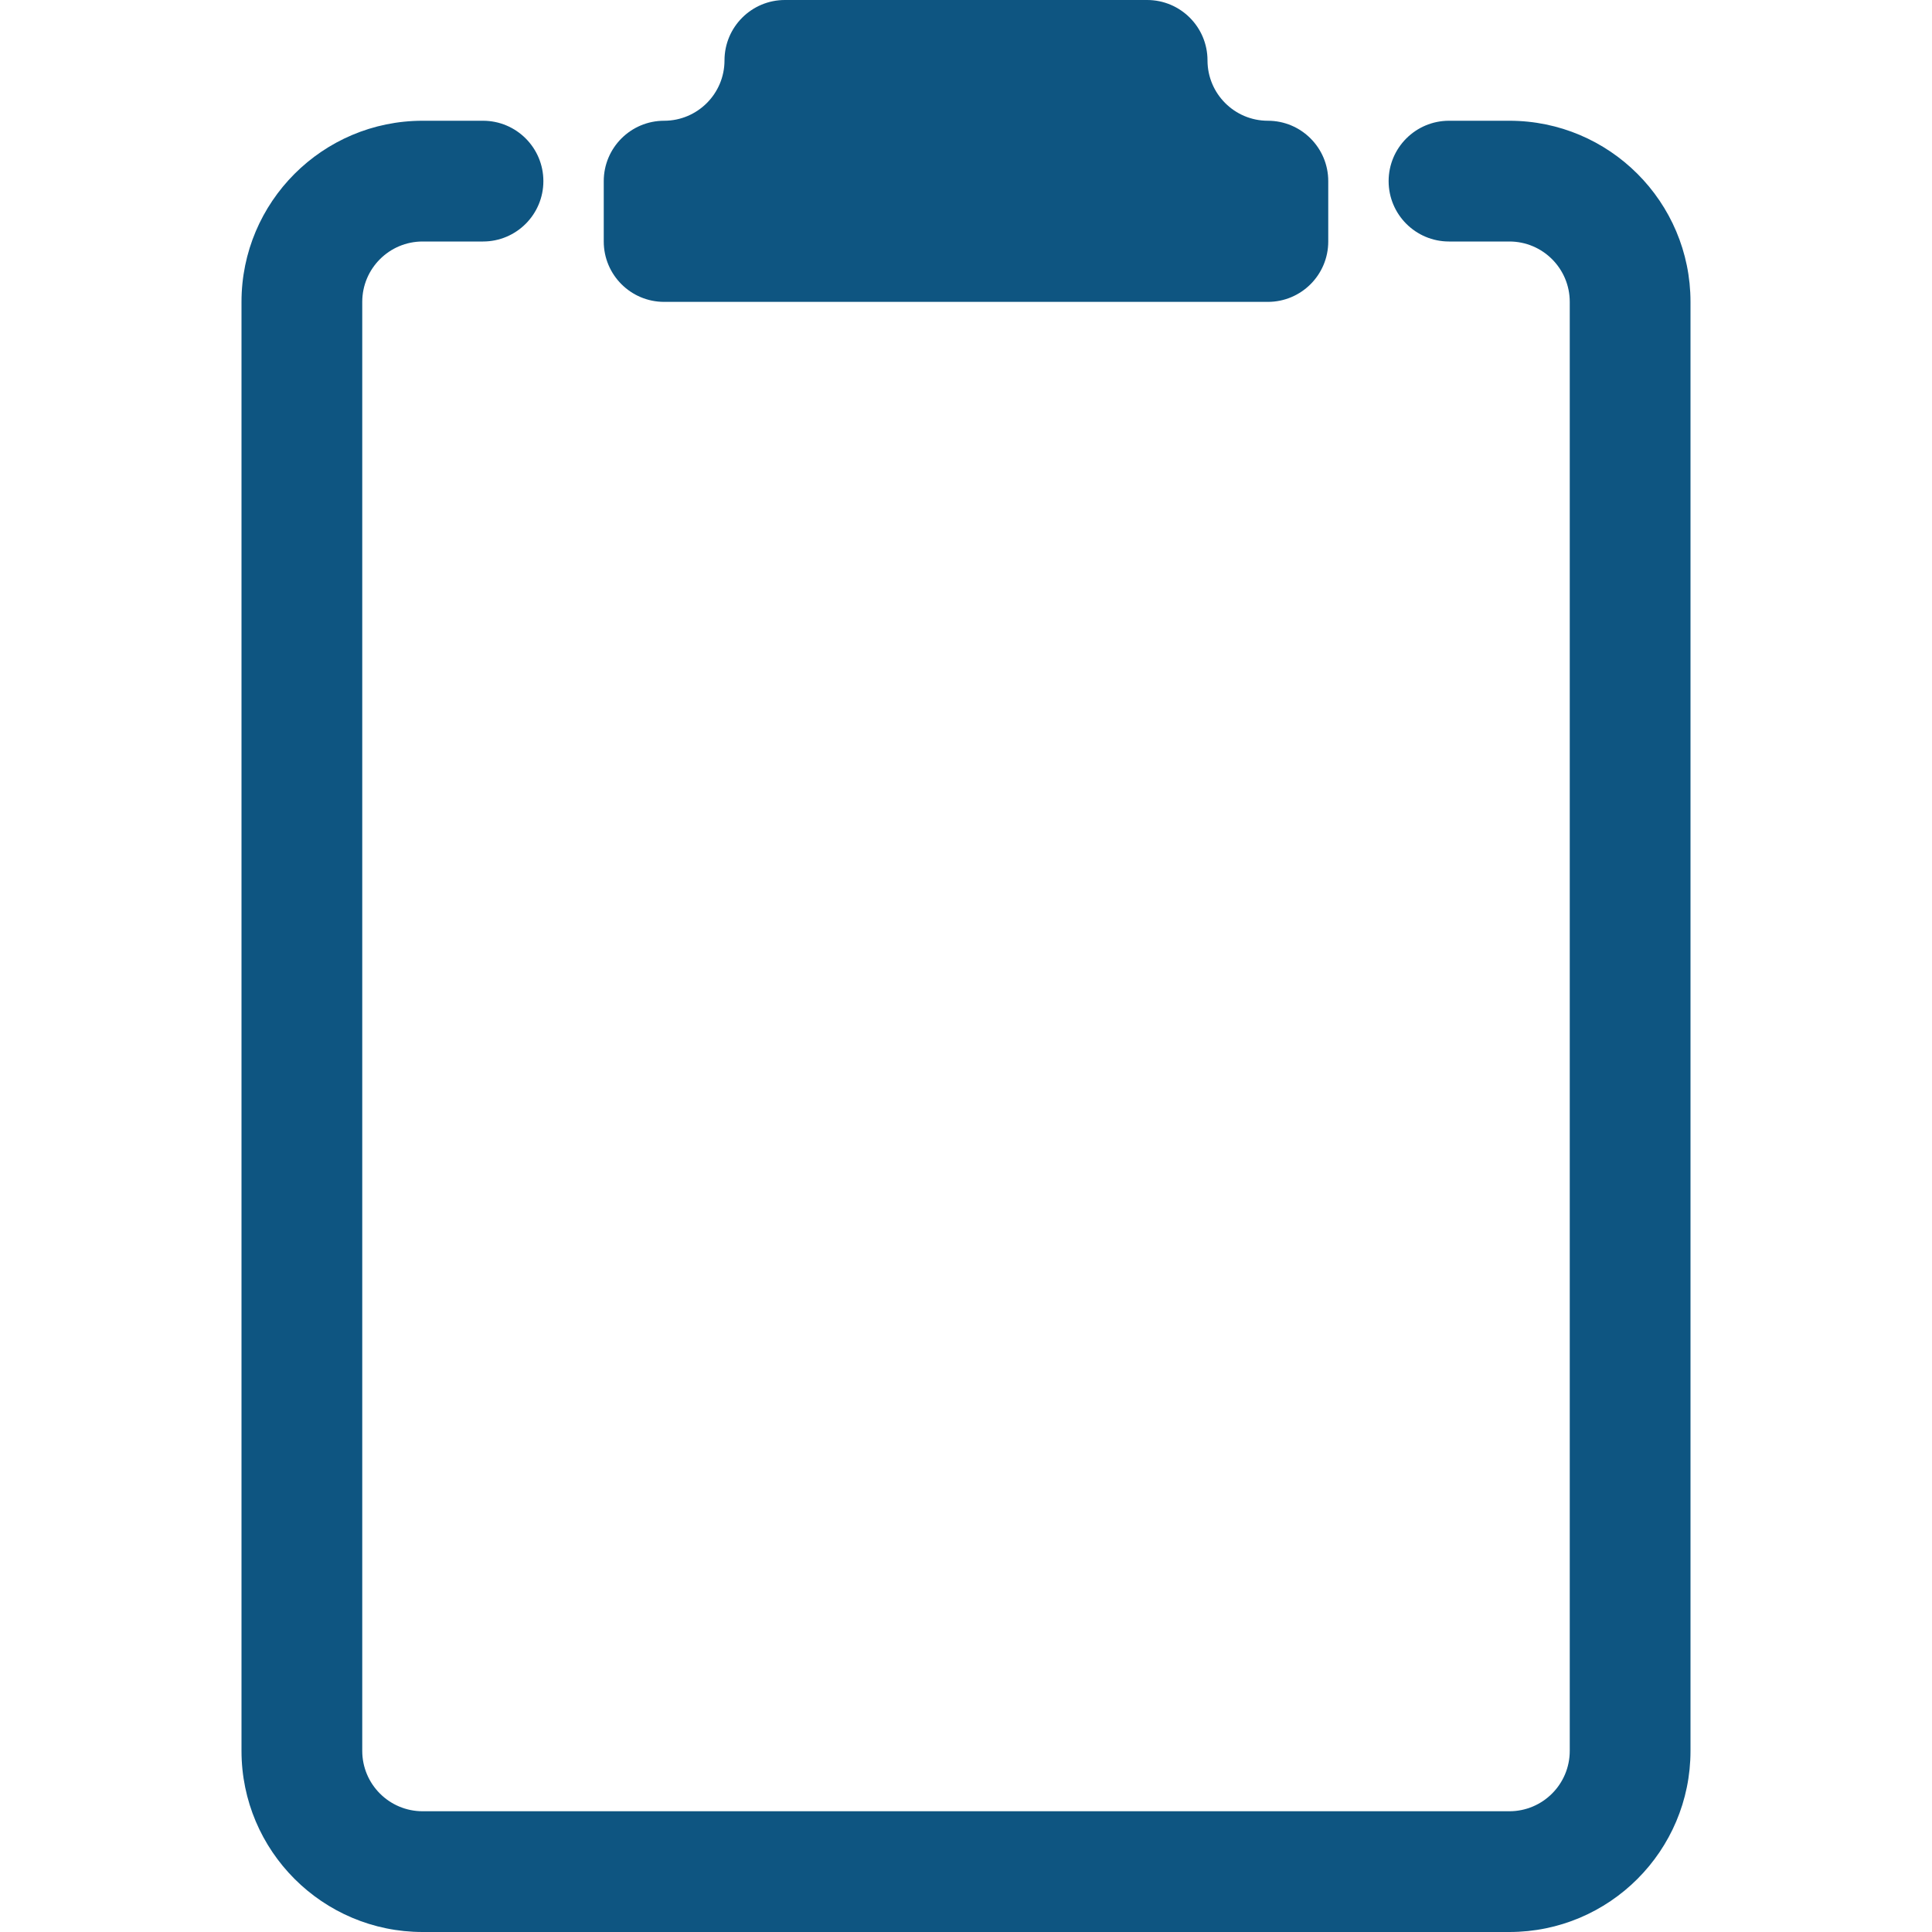
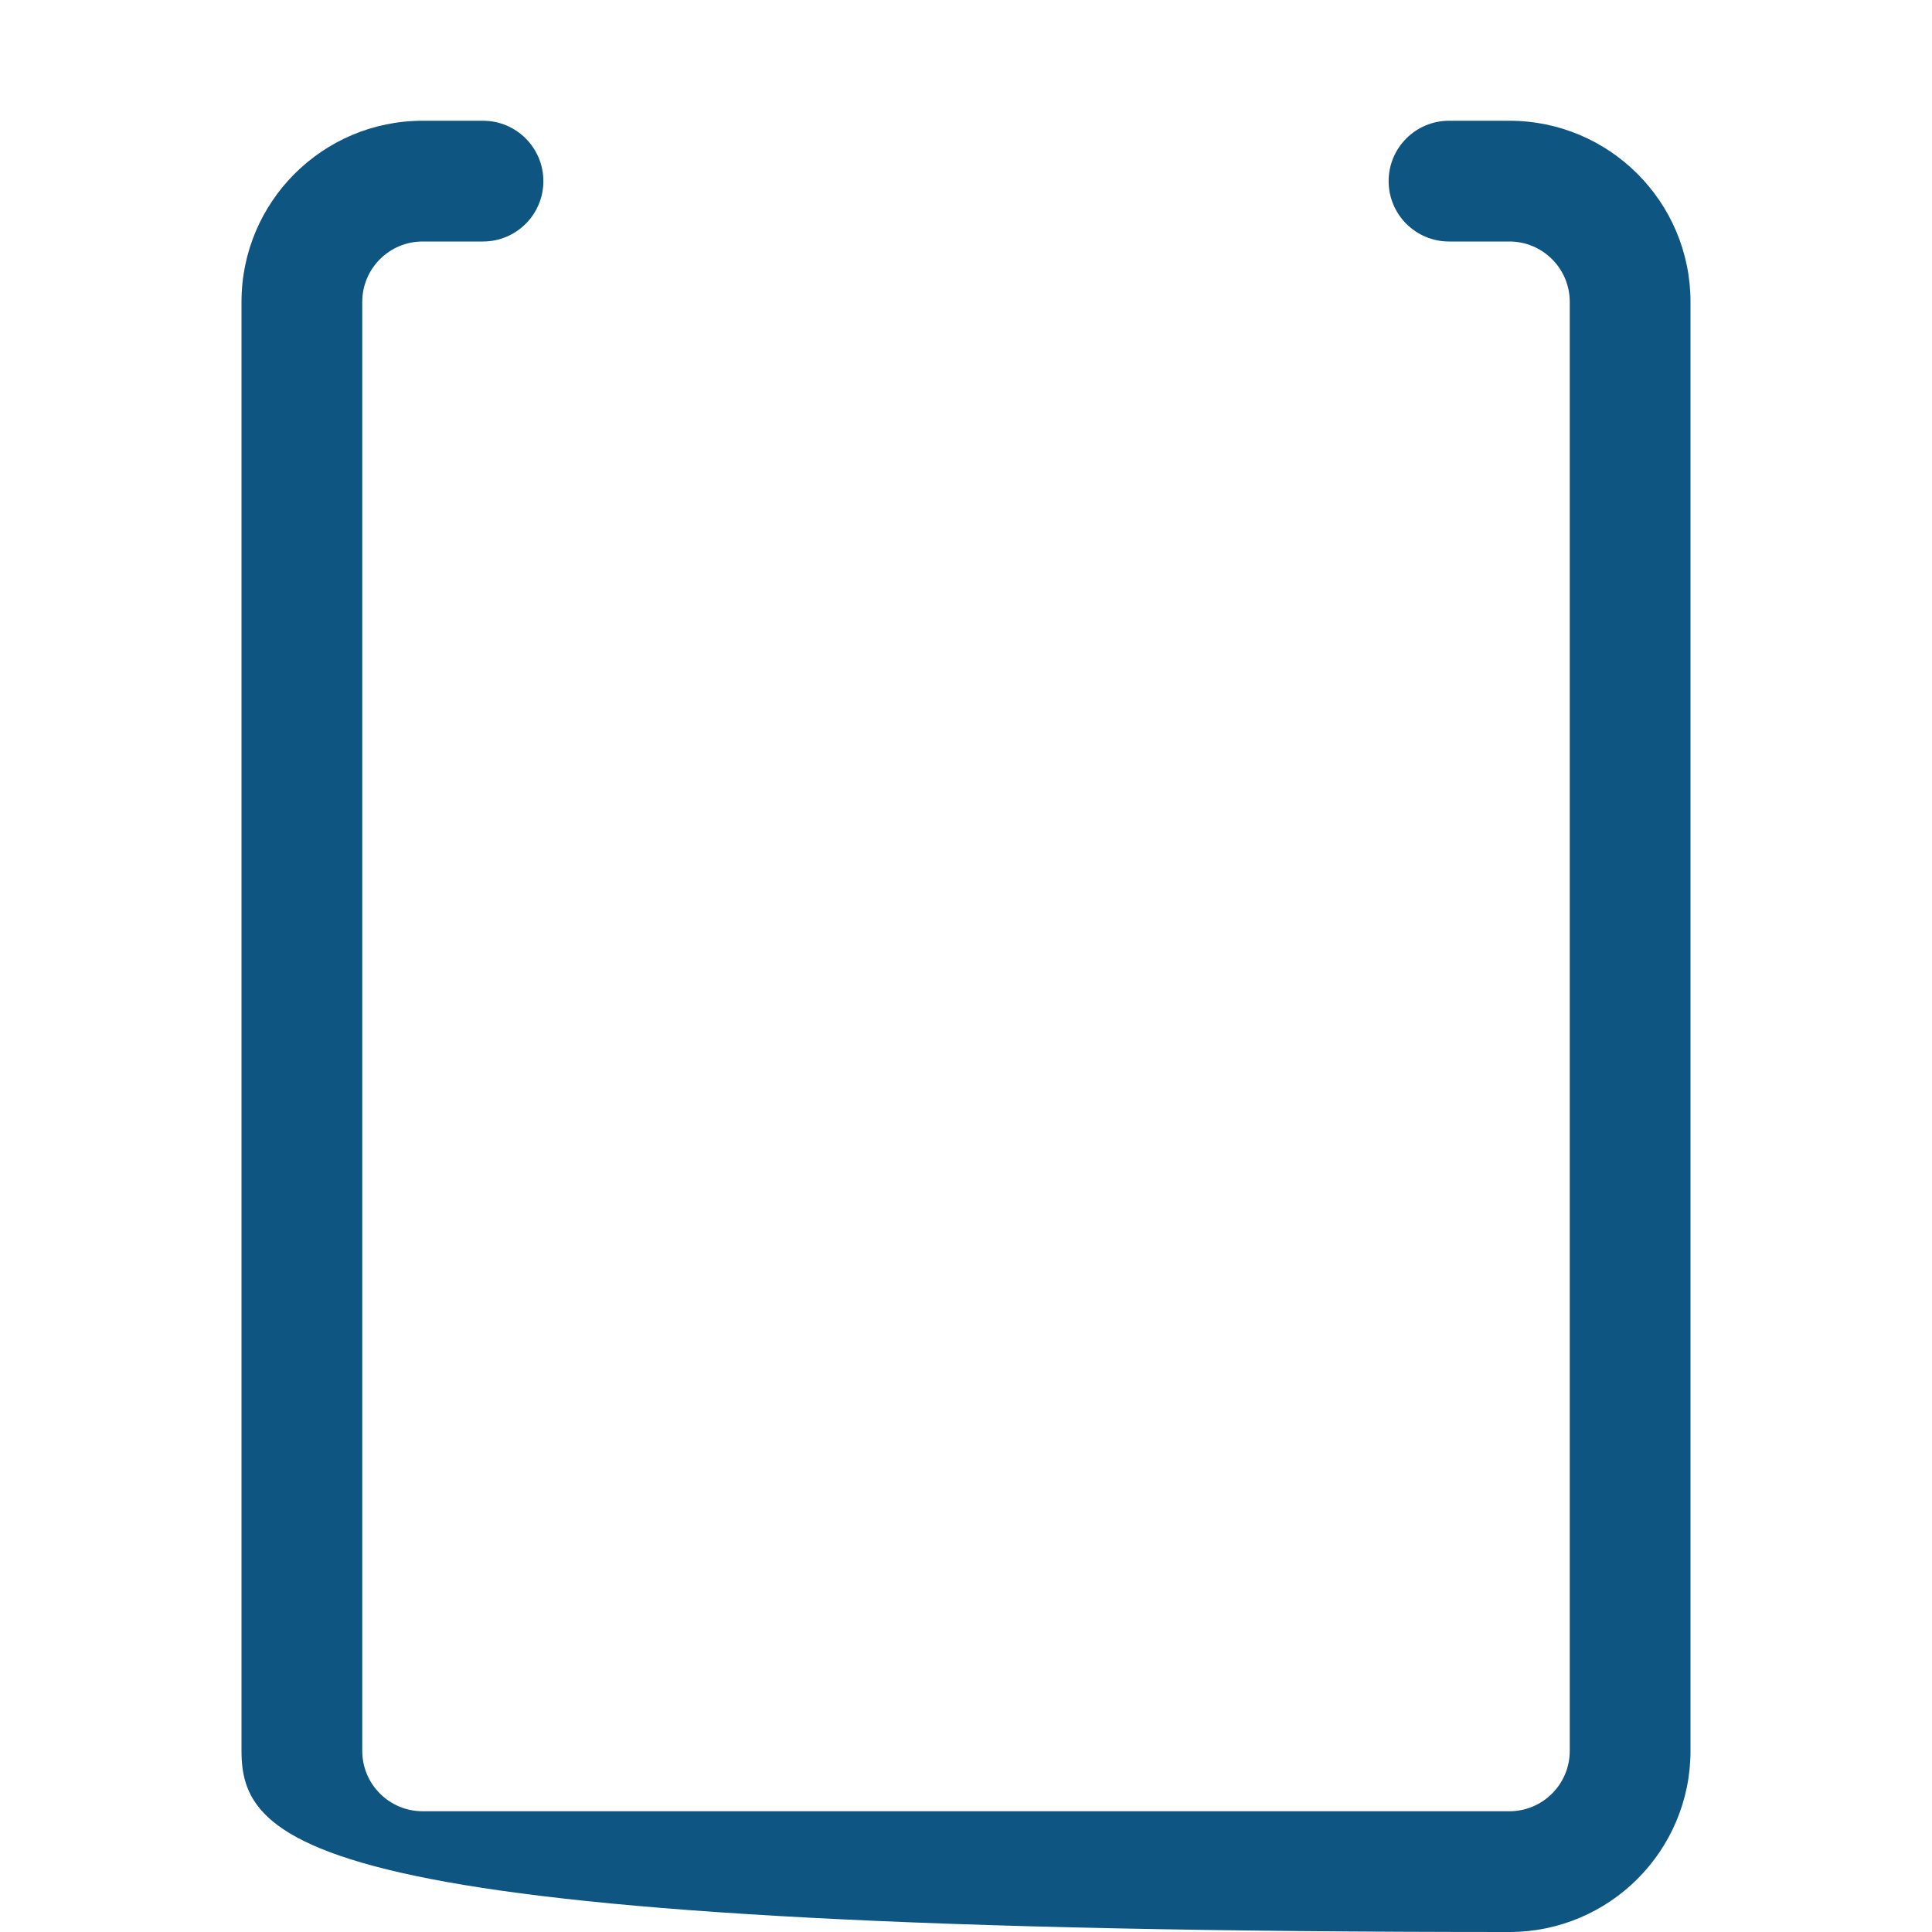
<svg xmlns="http://www.w3.org/2000/svg" width="16" height="16" viewBox="0 0 16 16" fill="none">
-   <path d="M3.5 2C3.224 2 3 2.224 3 2.5V14.5C3 14.776 3.224 15 3.5 15H12.5C12.776 15 13 14.776 13 14.5V2.5C13 2.224 12.776 2 12.5 2H12C11.724 2 11.5 1.776 11.5 1.5C11.5 1.224 11.724 1 12 1H12.5C13.328 1 14 1.672 14 2.5V14.5C14 15.328 13.328 16 12.5 16H3.5C2.672 16 2 15.328 2 14.5V2.5C2 1.672 2.672 1 3.5 1H4C4.276 1 4.5 1.224 4.5 1.5C4.5 1.776 4.276 2 4 2H3.5Z" fill="#0E5581" />
-   <path d="M10 0.5C10 0.224 9.776 0 9.5 0H6.5C6.224 0 6 0.224 6 0.5C6 0.776 5.776 1 5.5 1C5.224 1 5 1.224 5 1.5V2C5 2.276 5.224 2.5 5.5 2.5H10.5C10.776 2.5 11 2.276 11 2V1.5C11 1.224 10.776 1 10.5 1C10.224 1 10 0.776 10 0.5Z" fill="#0E5581" />
+   <path d="M3.5 2C3.224 2 3 2.224 3 2.5V14.5C3 14.776 3.224 15 3.5 15H12.5C12.776 15 13 14.776 13 14.5V2.5C13 2.224 12.776 2 12.5 2H12C11.724 2 11.5 1.776 11.5 1.5C11.5 1.224 11.724 1 12 1H12.5C13.328 1 14 1.672 14 2.5V14.5C14 15.328 13.328 16 12.5 16C2.672 16 2 15.328 2 14.5V2.5C2 1.672 2.672 1 3.5 1H4C4.276 1 4.5 1.224 4.5 1.5C4.5 1.776 4.276 2 4 2H3.5Z" fill="#0E5581" />
</svg>